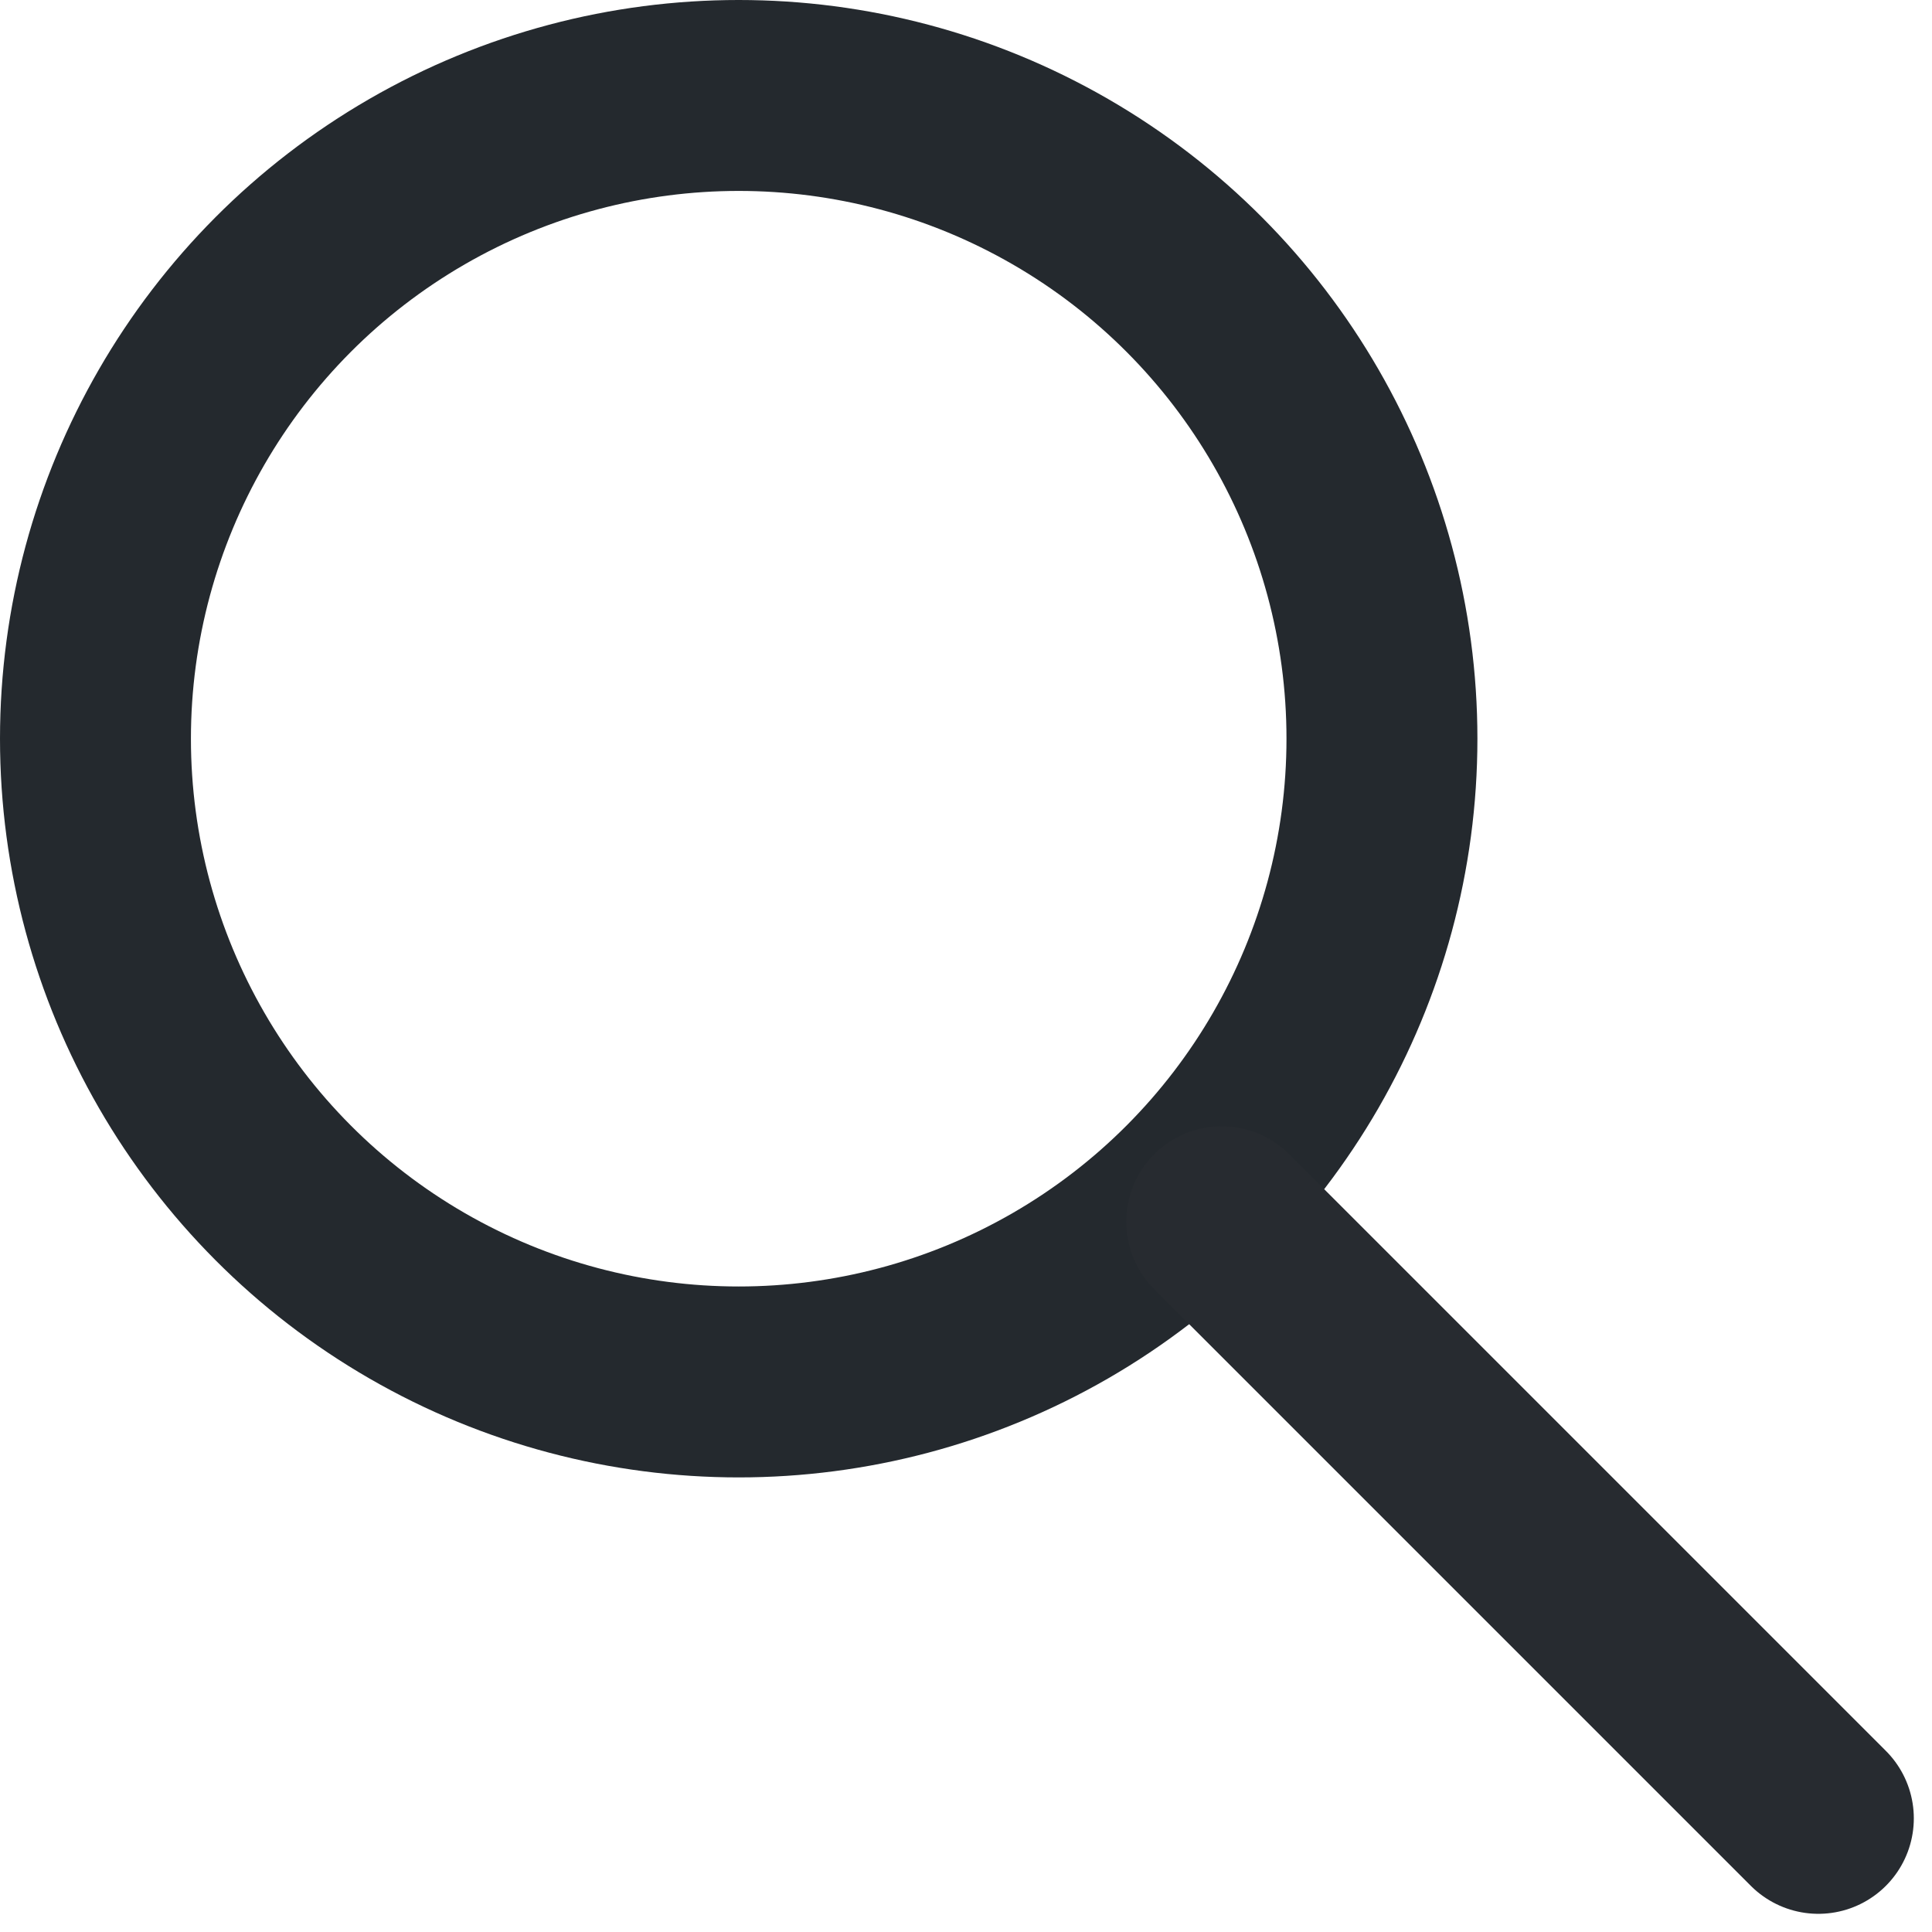
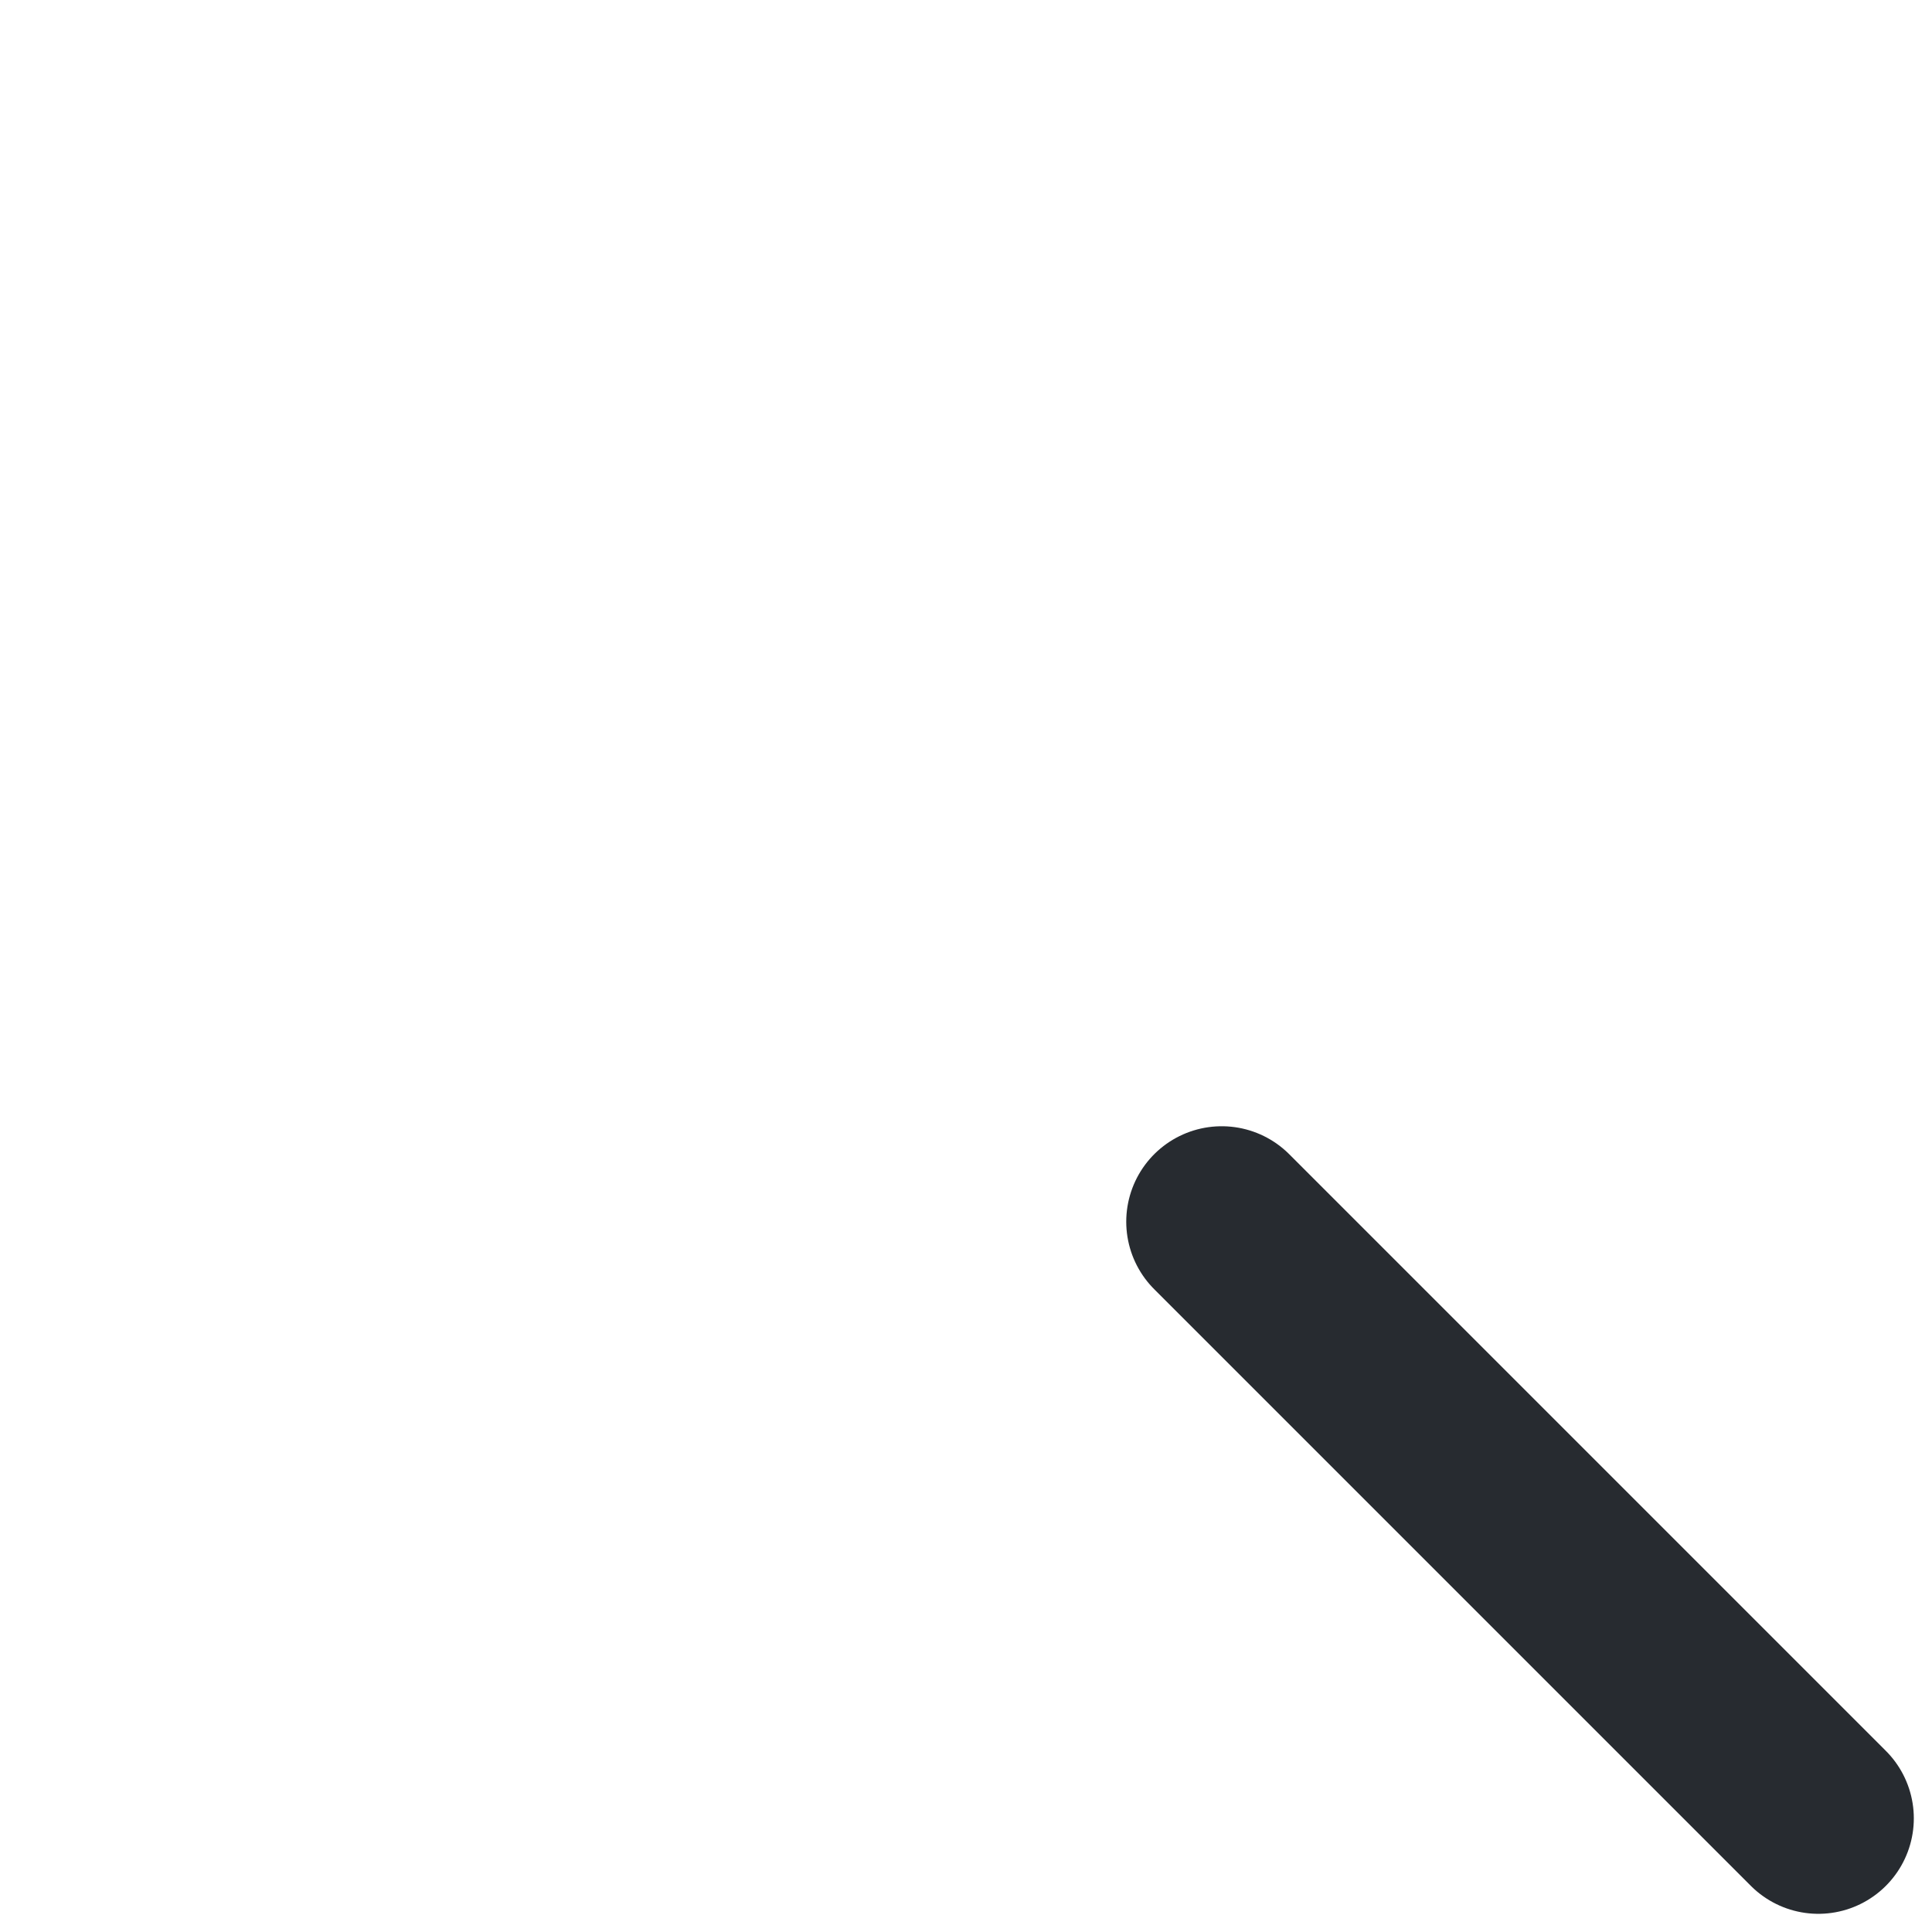
<svg xmlns="http://www.w3.org/2000/svg" width="17px" height="17px" viewBox="0 0 17 17" version="1.1">
  <title>E4EF8A48-E576-4D0A-BC5F-49958BDA6FEE</title>
  <desc>Created with sketchtool.</desc>
  <g id="Page-1" stroke="none" stroke-width="1" fill="none" fill-rule="evenodd">
    <g id="Docusaurus_first_open_search_V2" transform="translate(-570, -68)" stroke-width="1.68">
      <g id="Search-header" transform="translate(510, 20)">
        <g id="search" transform="translate(60, 48)">
-           <circle id="Oval" stroke="#24292E" cx="6.5" cy="6.5" r="5.66" />
          <path d="M10.75,10.75 L16,16" id="Line" stroke="#272B30" stroke-linecap="round" />
        </g>
      </g>
    </g>
  </g>
</svg>